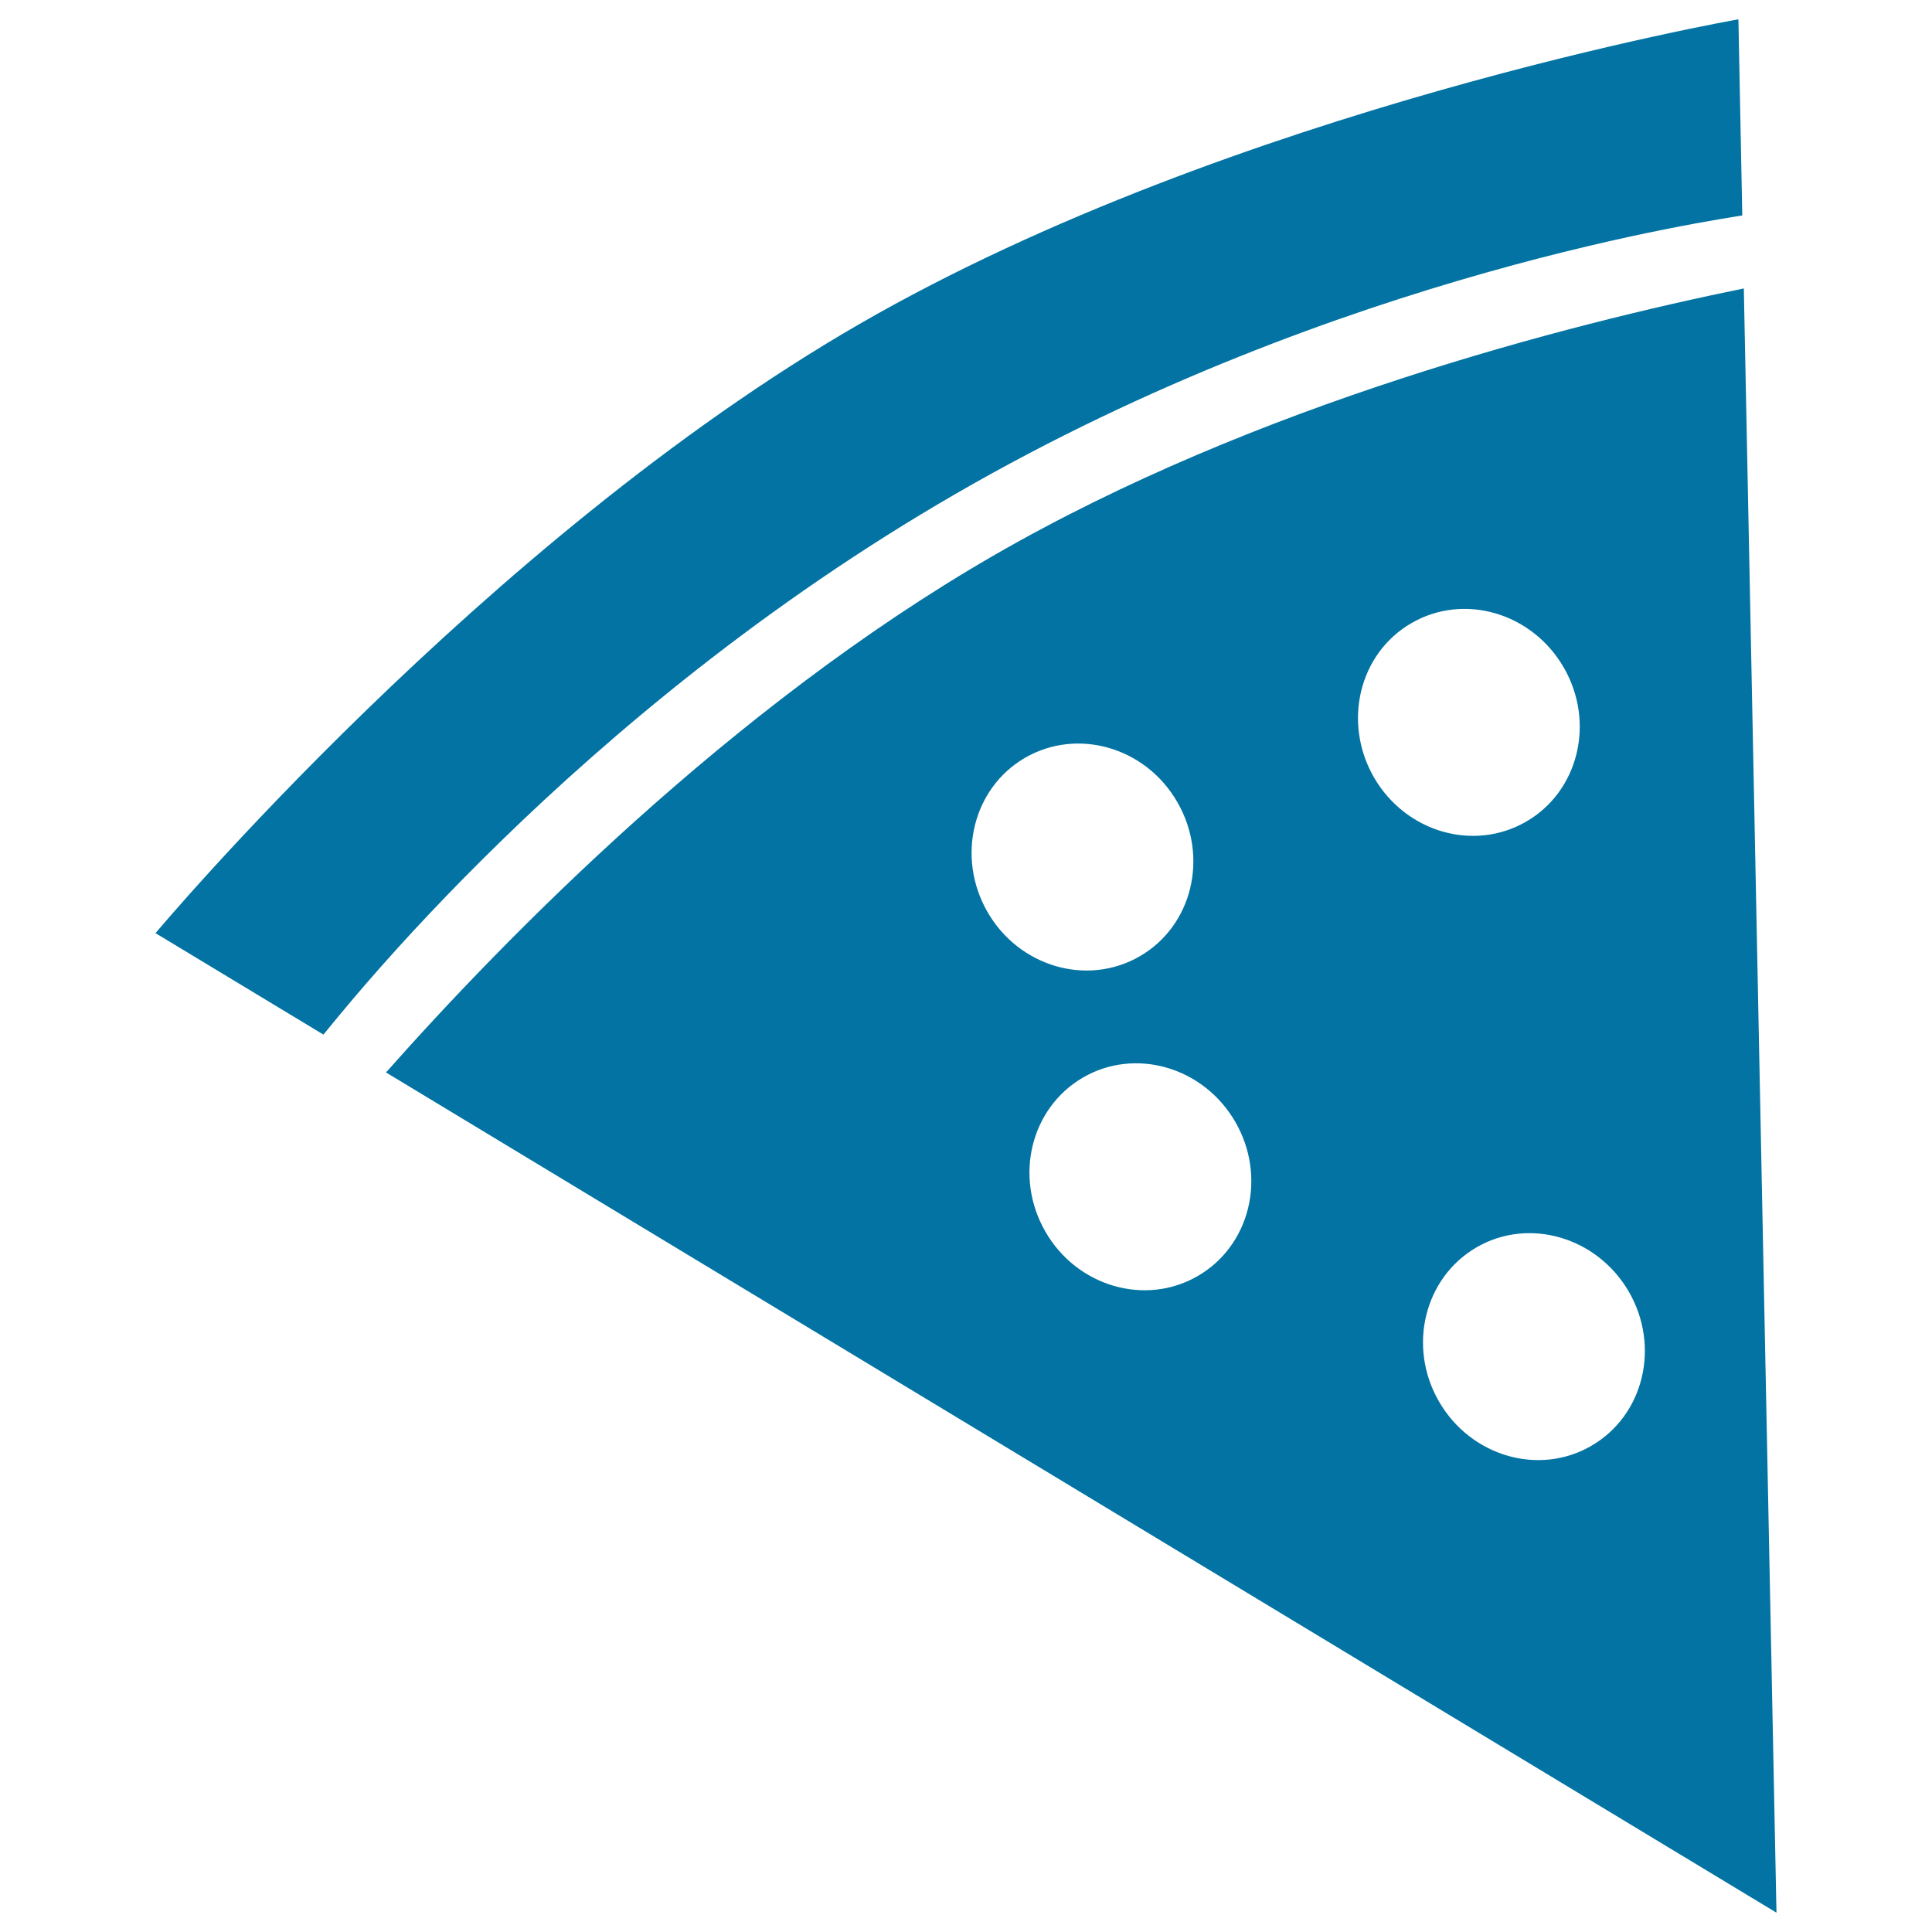
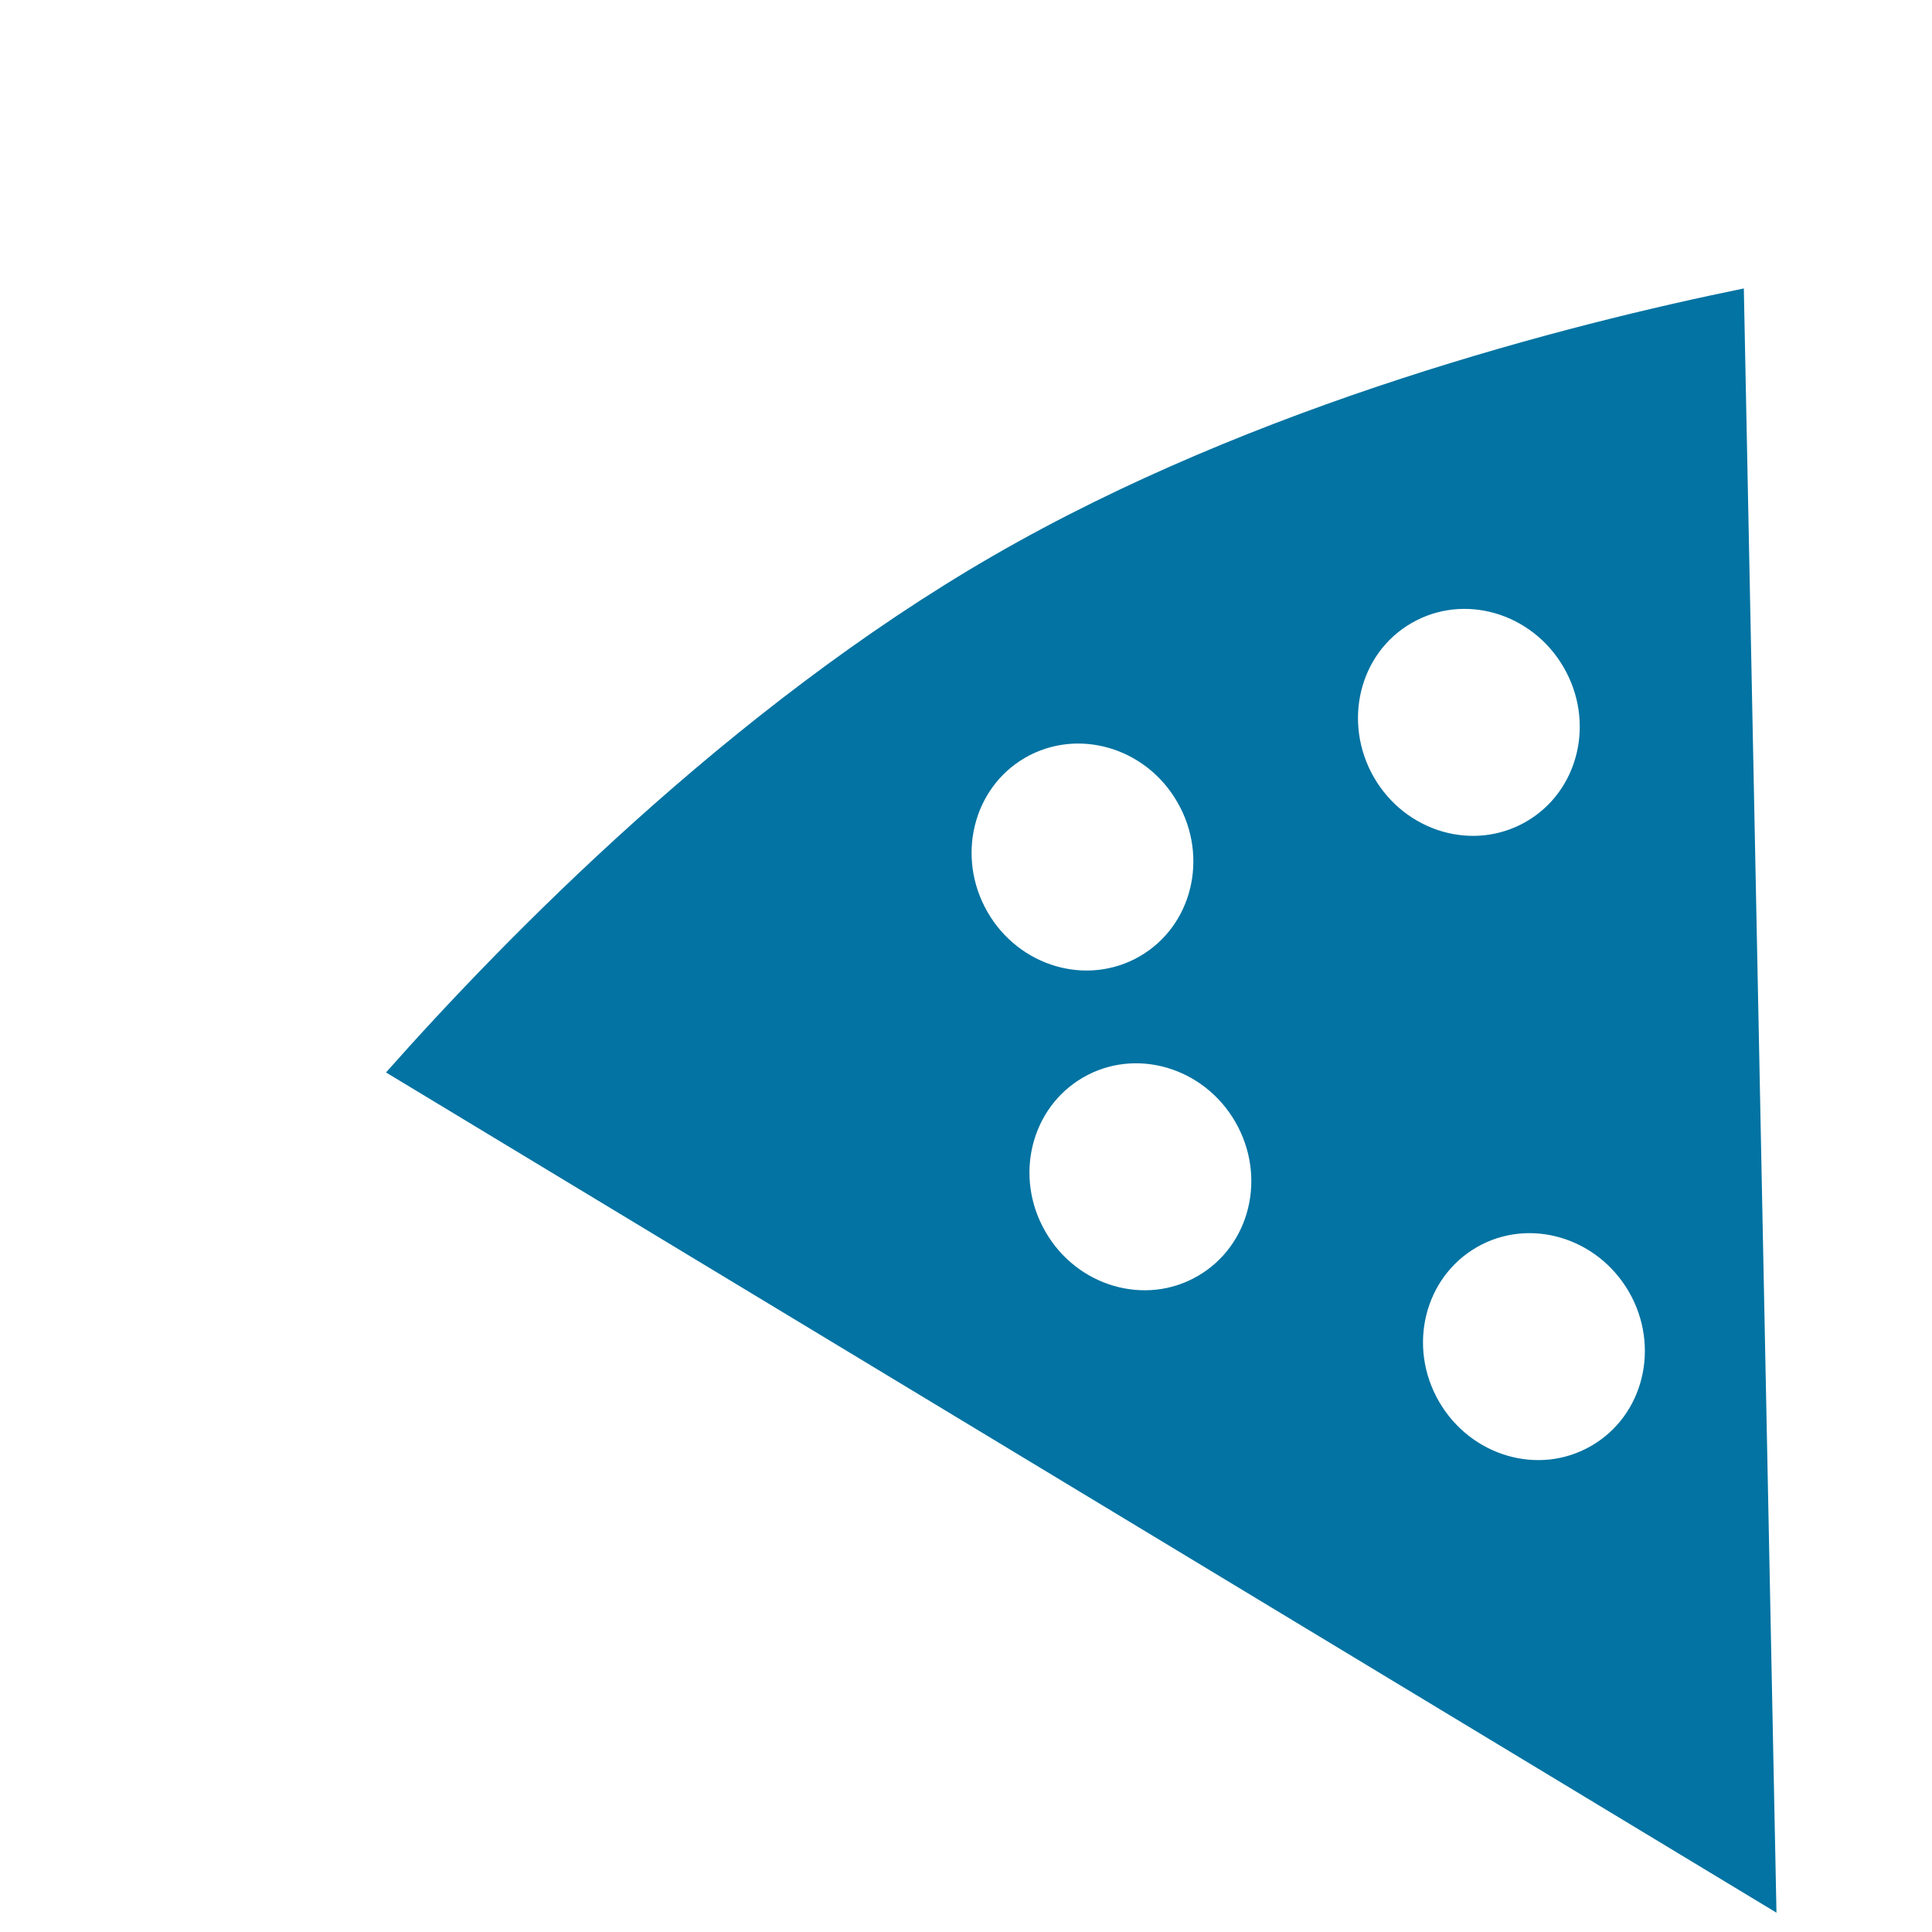
<svg xmlns="http://www.w3.org/2000/svg" viewBox="0 0 1000 1000" style="fill:#0273a2">
  <title>Pizza Triangle SVG icon</title>
  <g>
    <g>
      <path d="M199.8,555.1L919.5,990l-16.9-840.7C812,167.8,650.2,209,514,287.7C377.7,366.4,261.1,485.9,199.8,555.1z M843.1,668.6c16.4,28.4,7.7,64.1-19.5,79.8c-27.1,15.7-62.4,5.4-78.8-23c-16.4-28.4-7.6-64.1,19.5-79.8C791.4,629.9,826.7,640.3,843.1,668.6z M730.6,322.5c27.1-15.7,62.4-5.4,78.8,23c16.4,28.4,7.7,64.1-19.5,79.8c-27.2,15.7-62.4,5.4-78.8-23C694.8,373.8,703.5,338.1,730.6,322.5z M639.4,580.7c16.4,28.4,7.7,64.1-19.5,79.8c-27.1,15.7-62.5,5.4-78.8-23c-16.4-28.4-7.6-64.1,19.5-79.8C587.7,542,623,552.3,639.4,580.7z M530.6,392.2c27.2-15.7,62.5-5.4,78.8,23c16.4,28.4,7.7,64.1-19.5,79.8c-27.2,15.7-62.5,5.4-78.8-23C494.8,443.6,503.5,407.9,530.6,392.2z" />
-       <path d="M444.7,167.8C250.4,280,80.5,483,80.5,483l86.9,52.5c7.7-8.9,128.8-165.4,327.8-280.2c198.9-114.9,397-141.9,406.6-143.8l-2-101.5C899.8,10,639.1,55.6,444.7,167.8z" />
    </g>
  </g>
</svg>